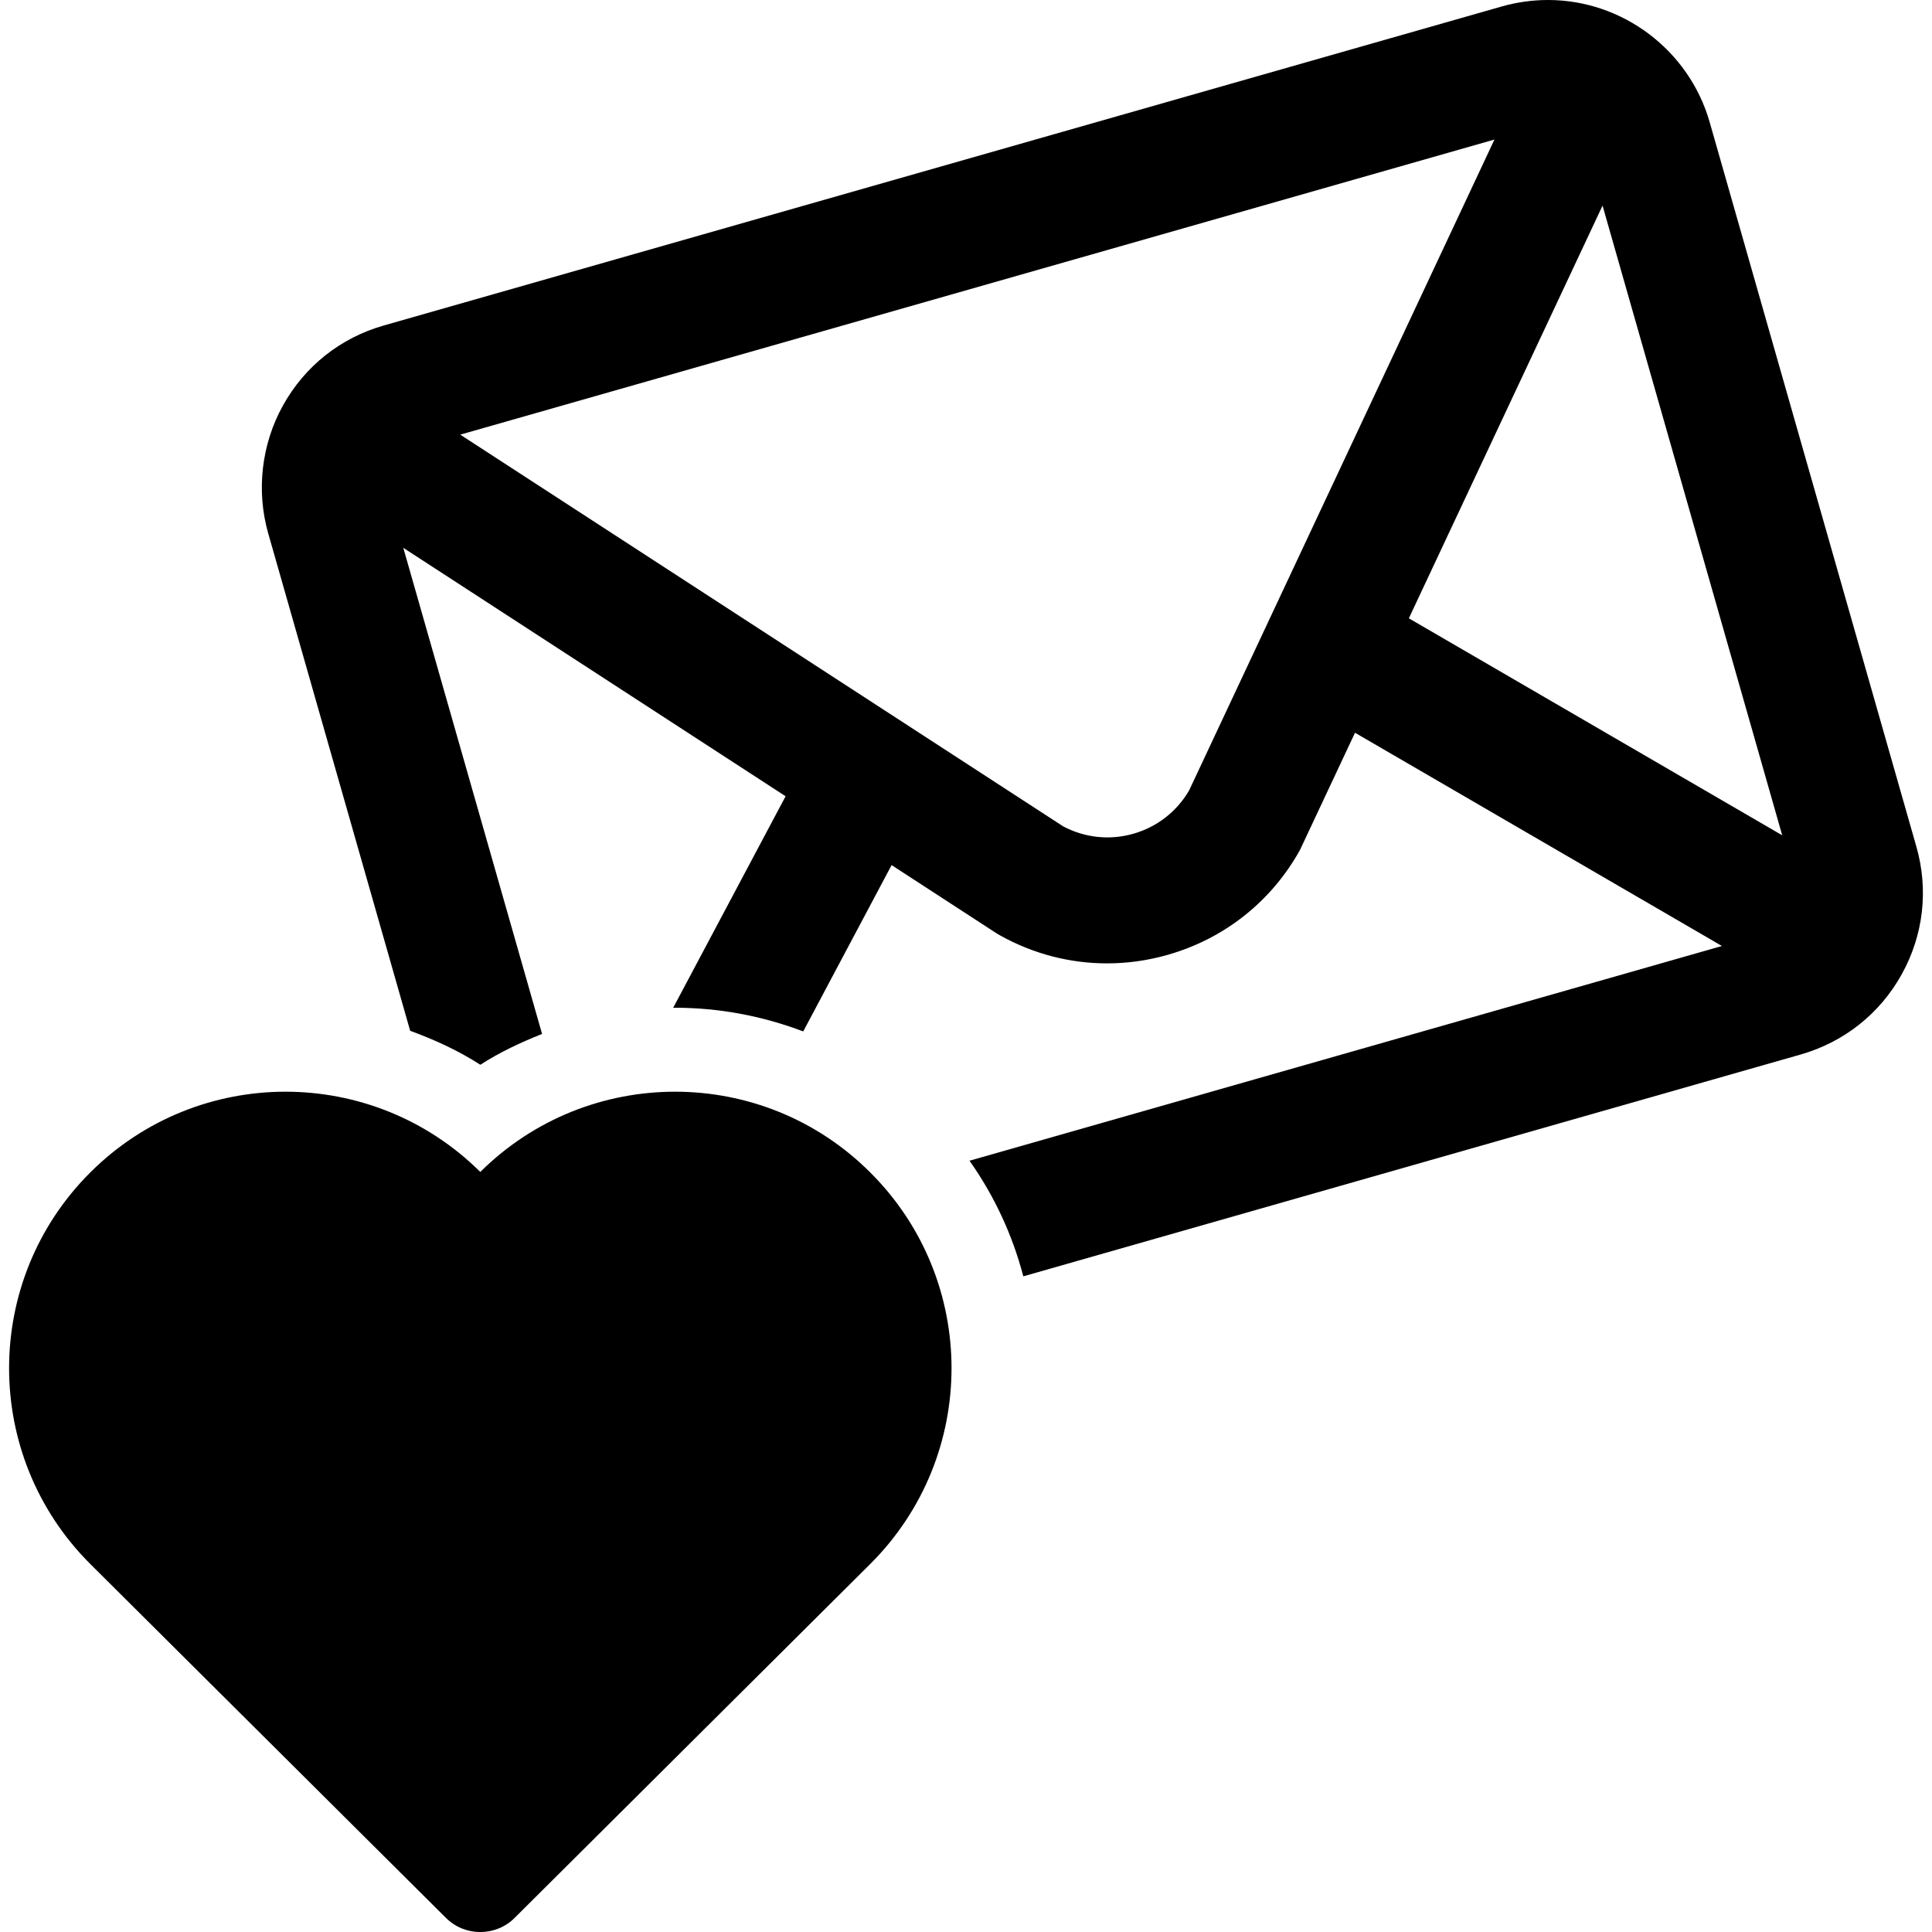
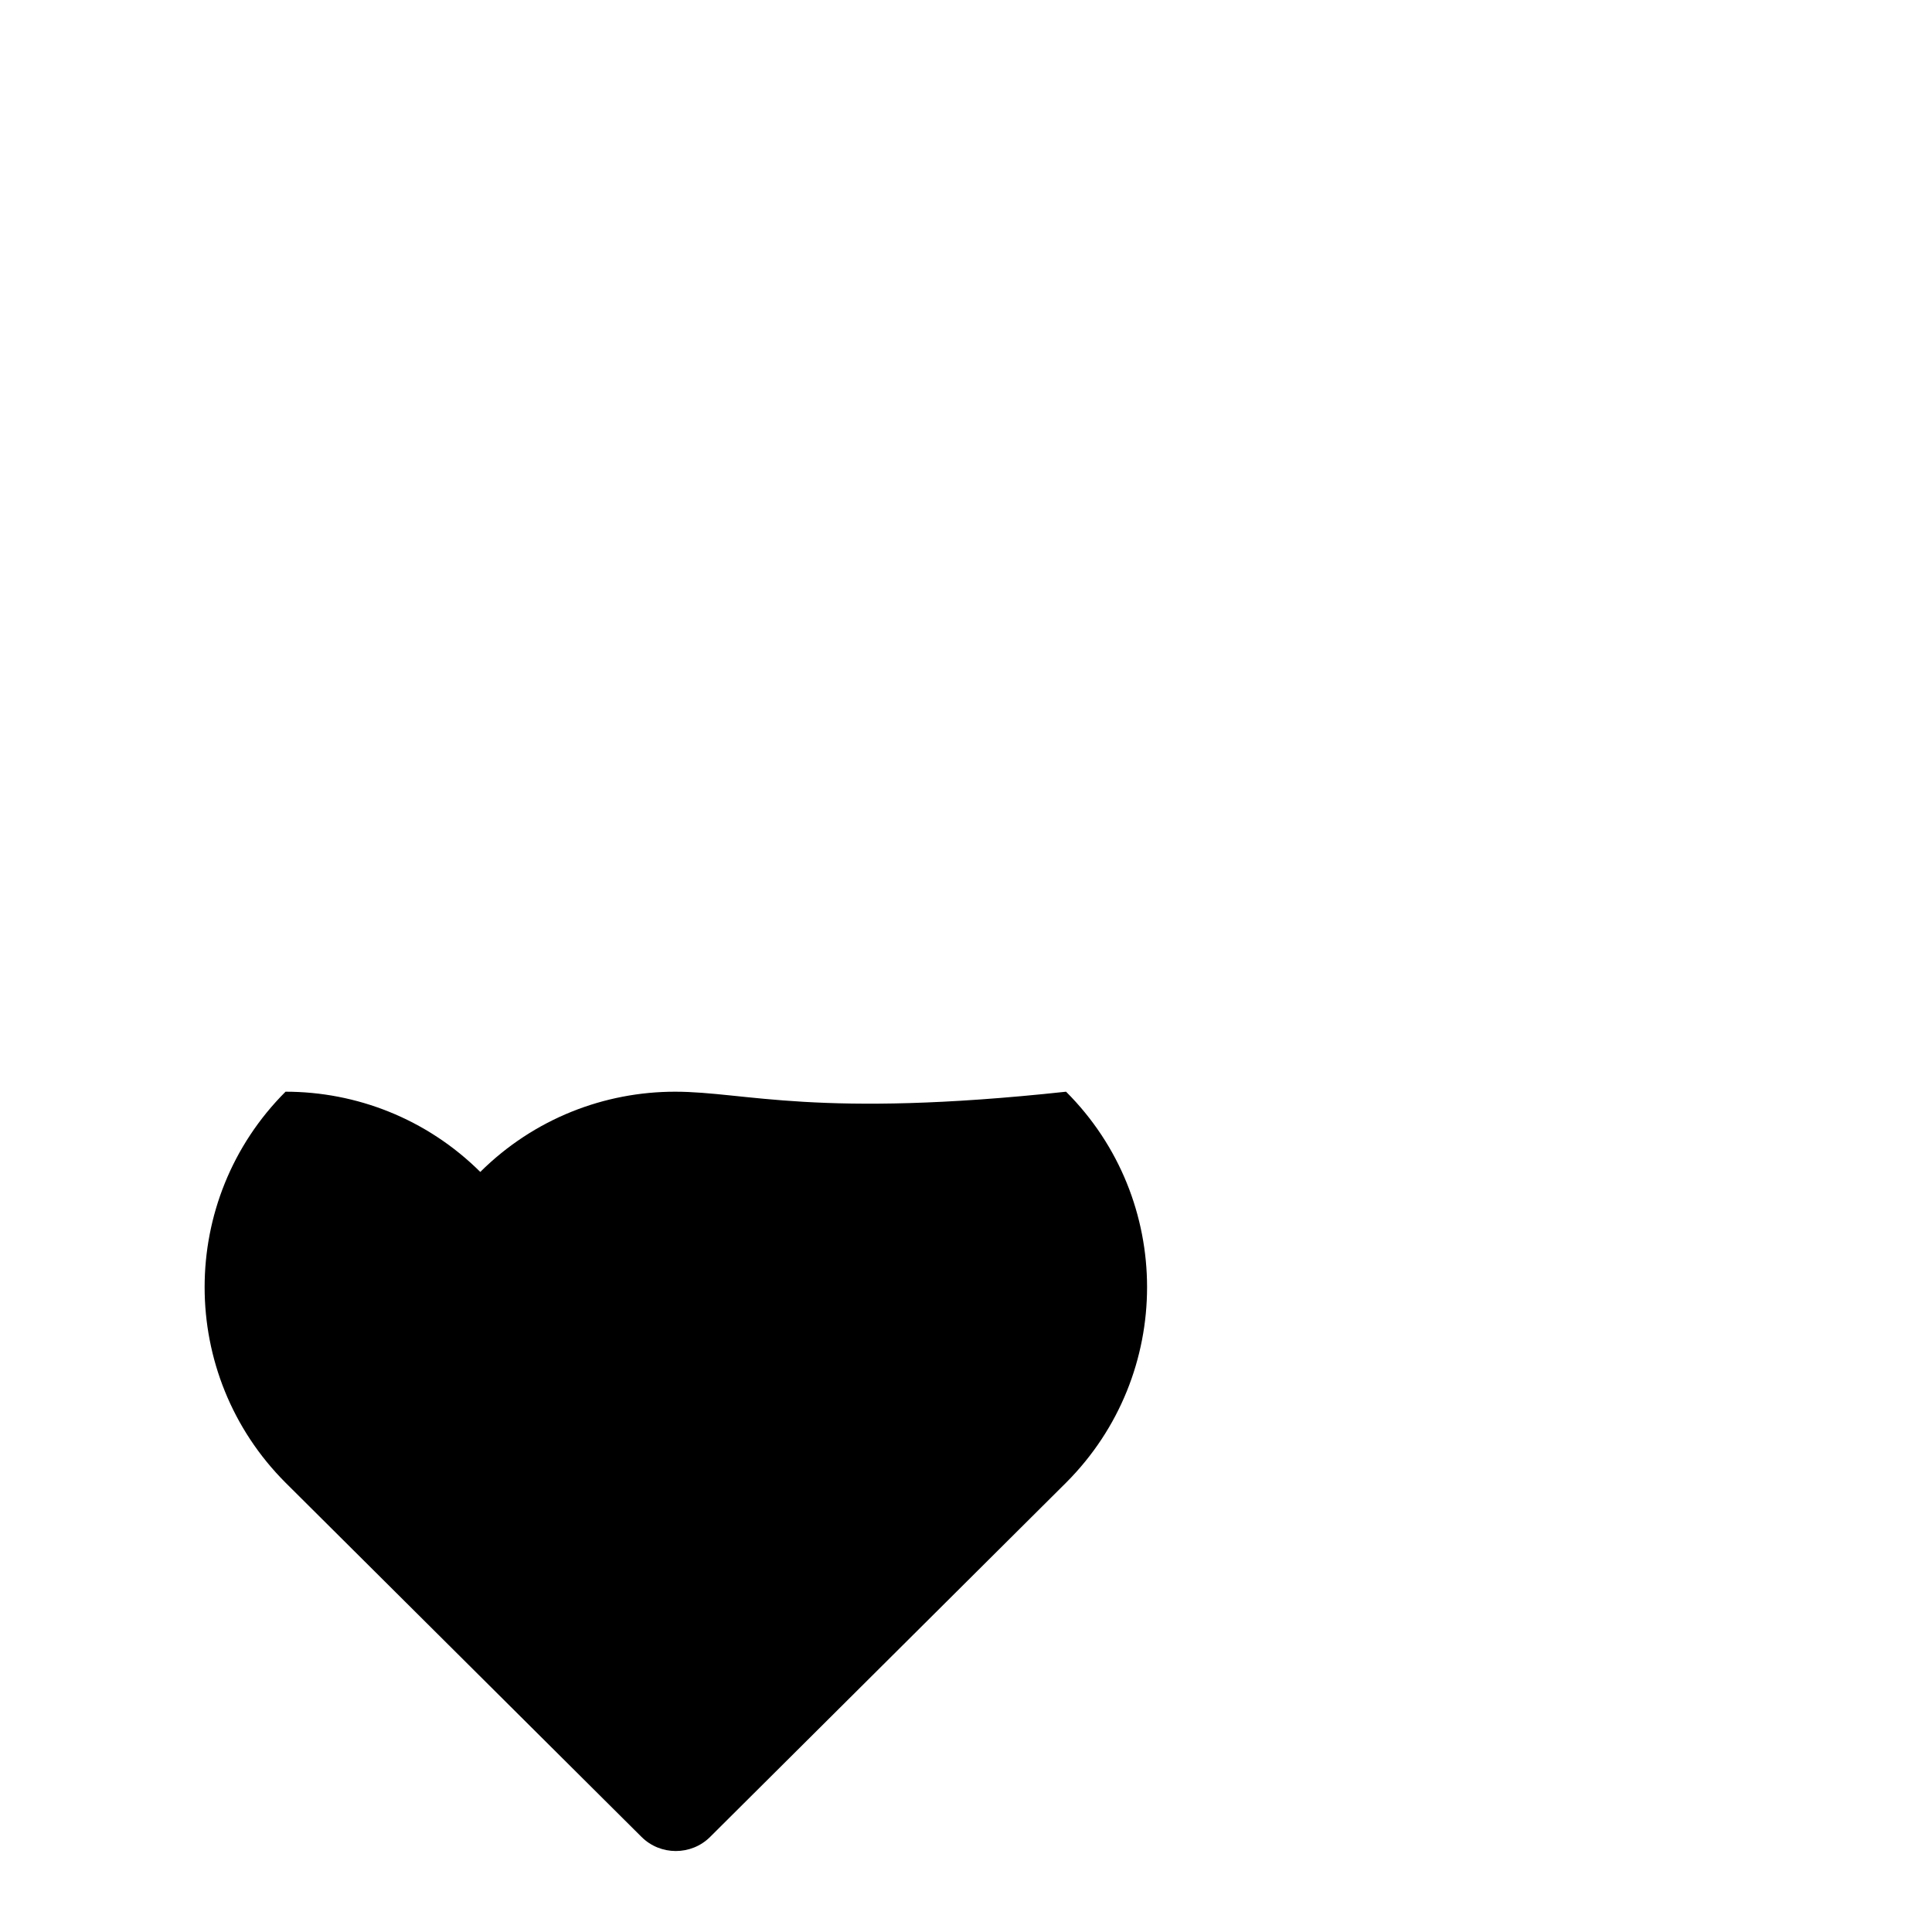
<svg xmlns="http://www.w3.org/2000/svg" fill="#000000" version="1.1" id="Capa_1" width="800px" height="800px" viewBox="0 0 46.023 46.023" xml:space="preserve">
  <g>
    <g>
-       <path d="M45.651,20.169L40.726,2.907C40.236,1.196,38.653,0,36.876,0c-0.371,0-0.742,0.052-1.102,0.154l-26.633,7.6    c-1.029,0.293-1.882,0.97-2.4,1.905C6.228,10.58,6.1,11.69,6.389,12.705l3.382,11.85c0.582,0.213,1.147,0.471,1.671,0.809    c0.464-0.299,0.961-0.531,1.471-0.734L9.607,13.05l9.107,5.918l-2.679,5.041c0.015,0,0.028-0.003,0.044-0.003    c1.062,0,2.091,0.199,3.055,0.564l2.105-3.962l2.497,1.623l0.089,0.053c0.792,0.441,1.664,0.665,2.545,0.665    c0.483,0,0.971-0.067,1.448-0.204c1.35-0.385,2.469-1.272,3.15-2.499l1.31-2.791l8.741,5.08L23.095,27.65    c0.592,0.838,1.023,1.768,1.282,2.754l18.521-5.285c1.029-0.295,1.882-0.971,2.401-1.905    C45.82,22.279,45.945,21.197,45.651,20.169z M28.327,18.828c-0.294,0.506-0.766,0.872-1.329,1.033    c-0.564,0.161-1.156,0.097-1.672-0.176l-14.362-9.331L35.6,3.324L28.327,18.828z M33.561,14.729l4.614-9.831l4.28,15    L33.561,14.729z" />
-       <path d="M16.081,26.006c-1.678,0-3.355,0.637-4.64,1.911c-1.282-1.272-2.961-1.911-4.639-1.911c-1.686,0-3.372,0.643-4.658,1.93    c-2.57,2.57-2.57,6.742,0,9.314c0.127,0.125,6.23,6.199,8.478,8.436c0.226,0.226,0.522,0.338,0.818,0.338    c0.297,0,0.595-0.112,0.82-0.338c2.248-2.236,8.351-8.311,8.477-8.436c2.573-2.572,2.573-6.744,0-9.314    C19.452,26.648,17.767,26.006,16.081,26.006z" />
+       <path d="M16.081,26.006c-1.678,0-3.355,0.637-4.64,1.911c-1.282-1.272-2.961-1.911-4.639-1.911c-2.57,2.57-2.57,6.742,0,9.314c0.127,0.125,6.23,6.199,8.478,8.436c0.226,0.226,0.522,0.338,0.818,0.338    c0.297,0,0.595-0.112,0.82-0.338c2.248-2.236,8.351-8.311,8.477-8.436c2.573-2.572,2.573-6.744,0-9.314    C19.452,26.648,17.767,26.006,16.081,26.006z" />
    </g>
  </g>
</svg>